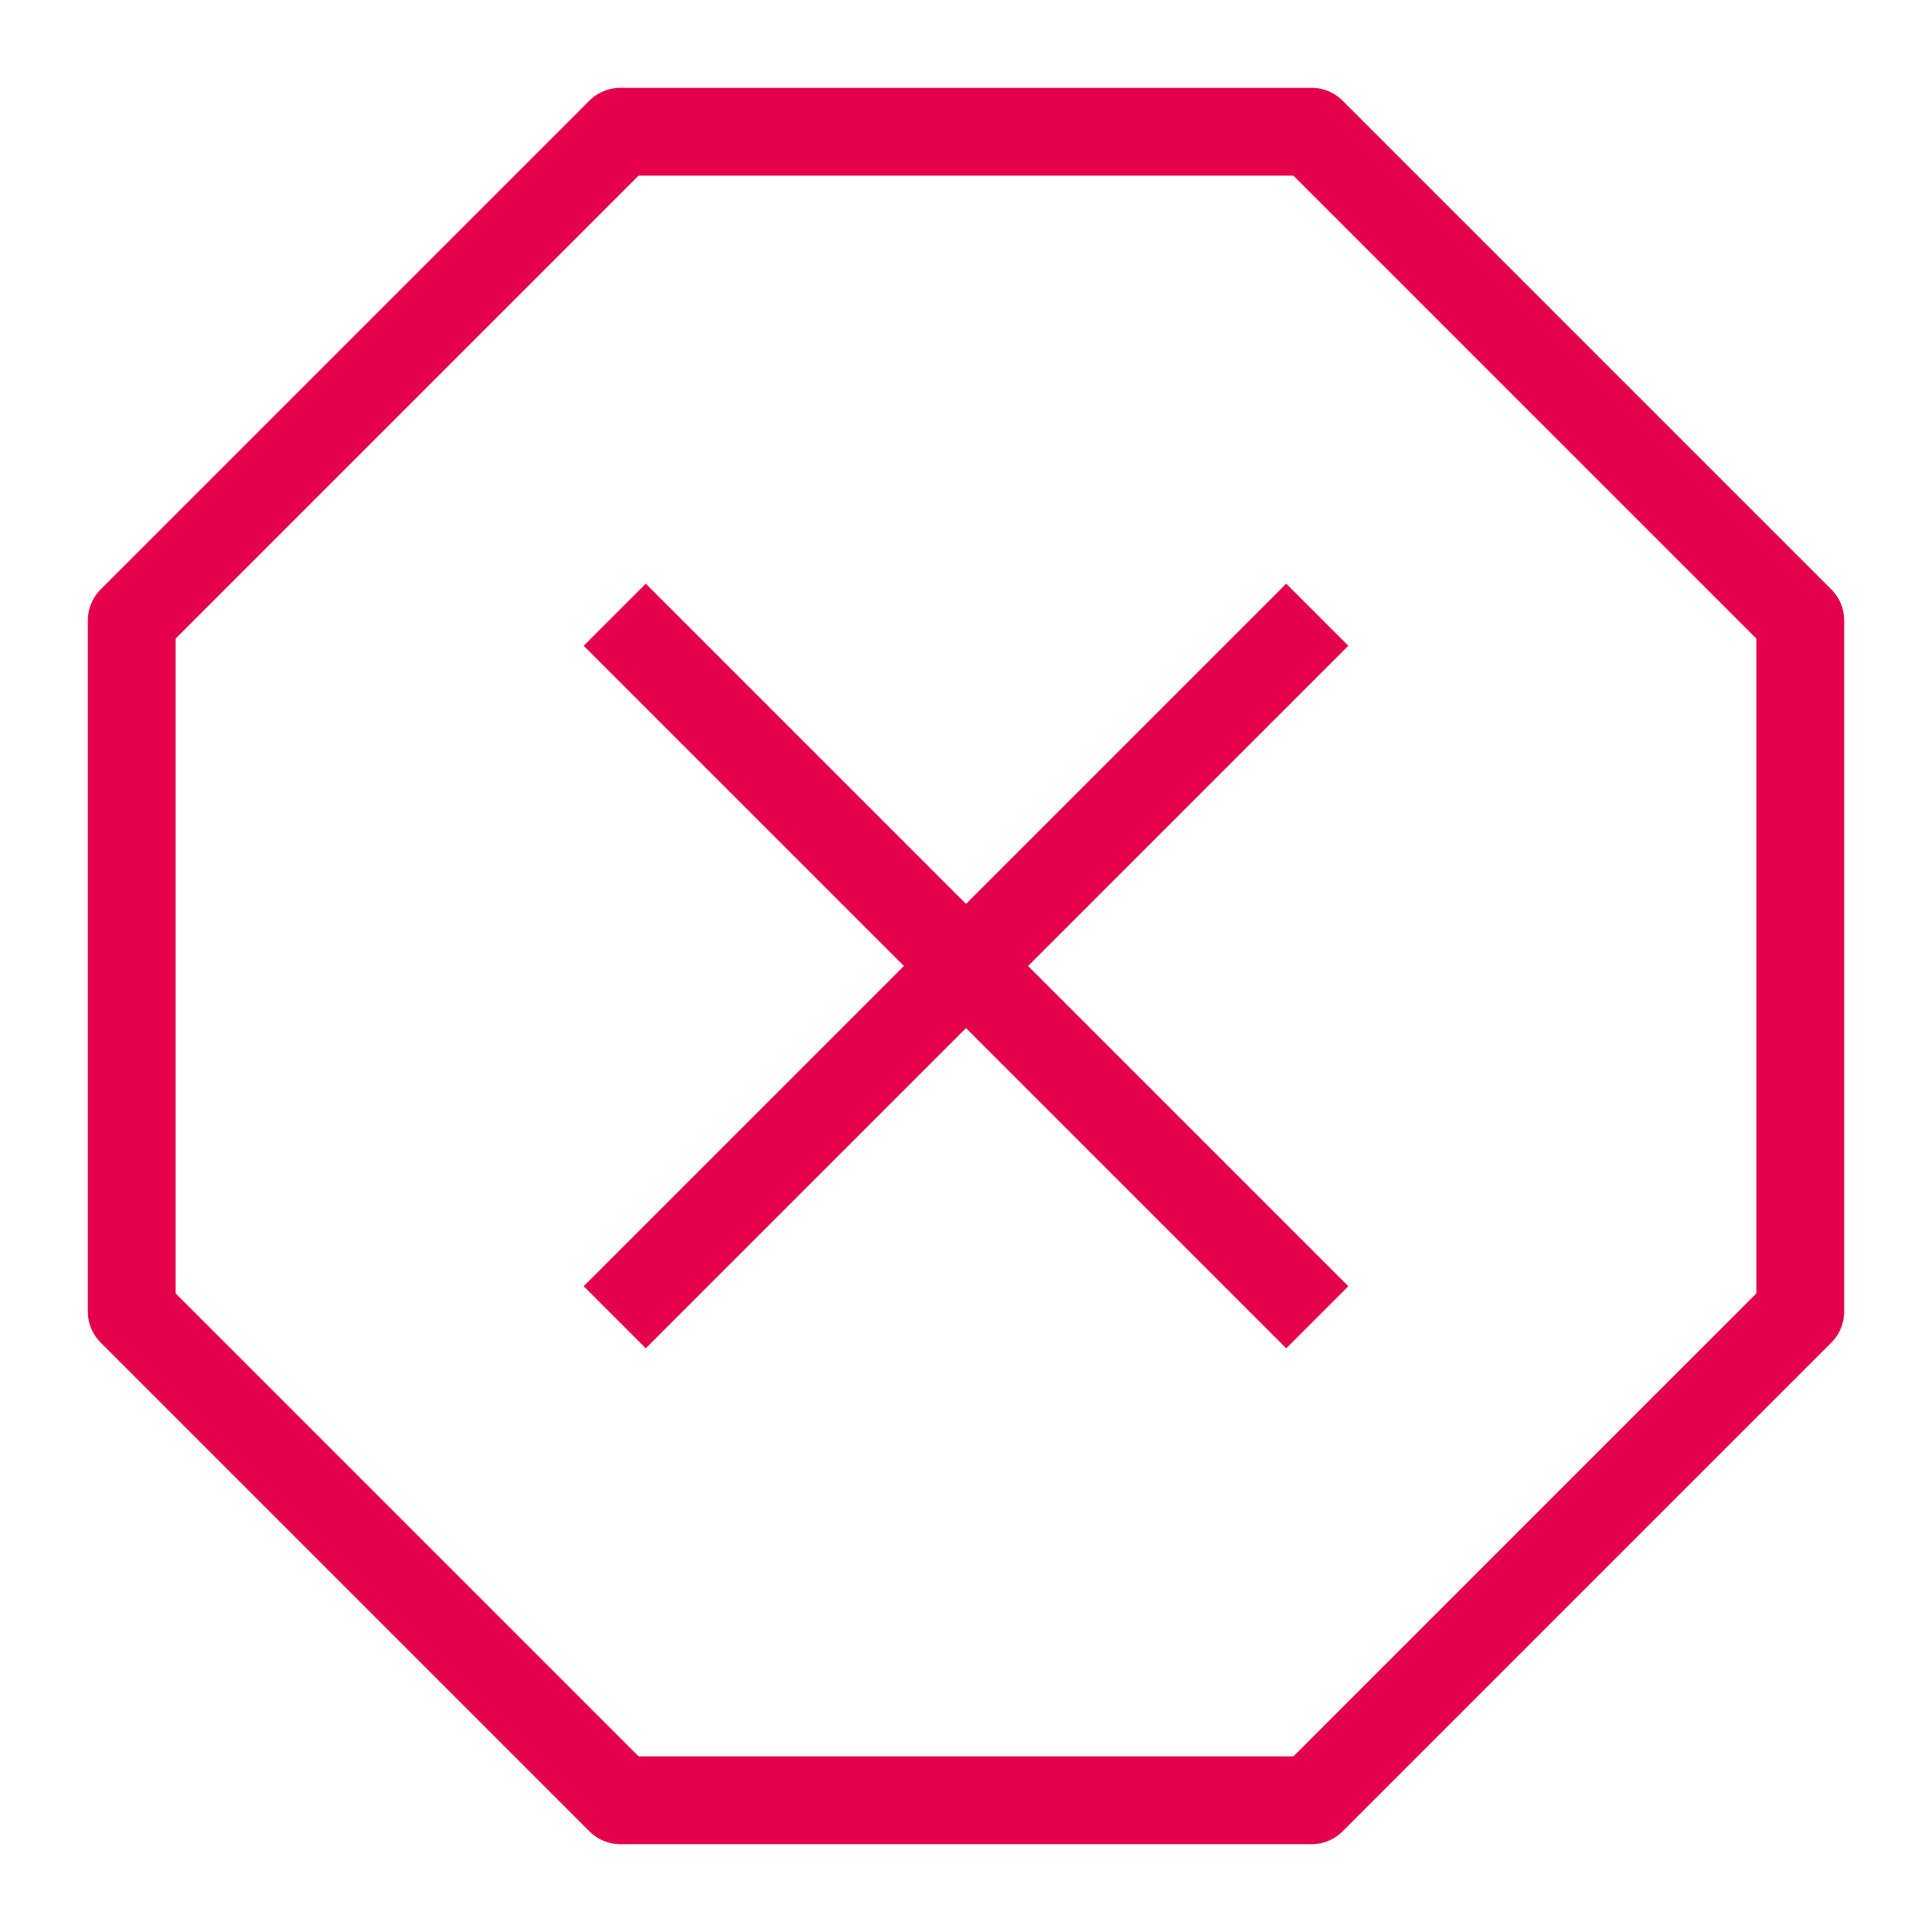
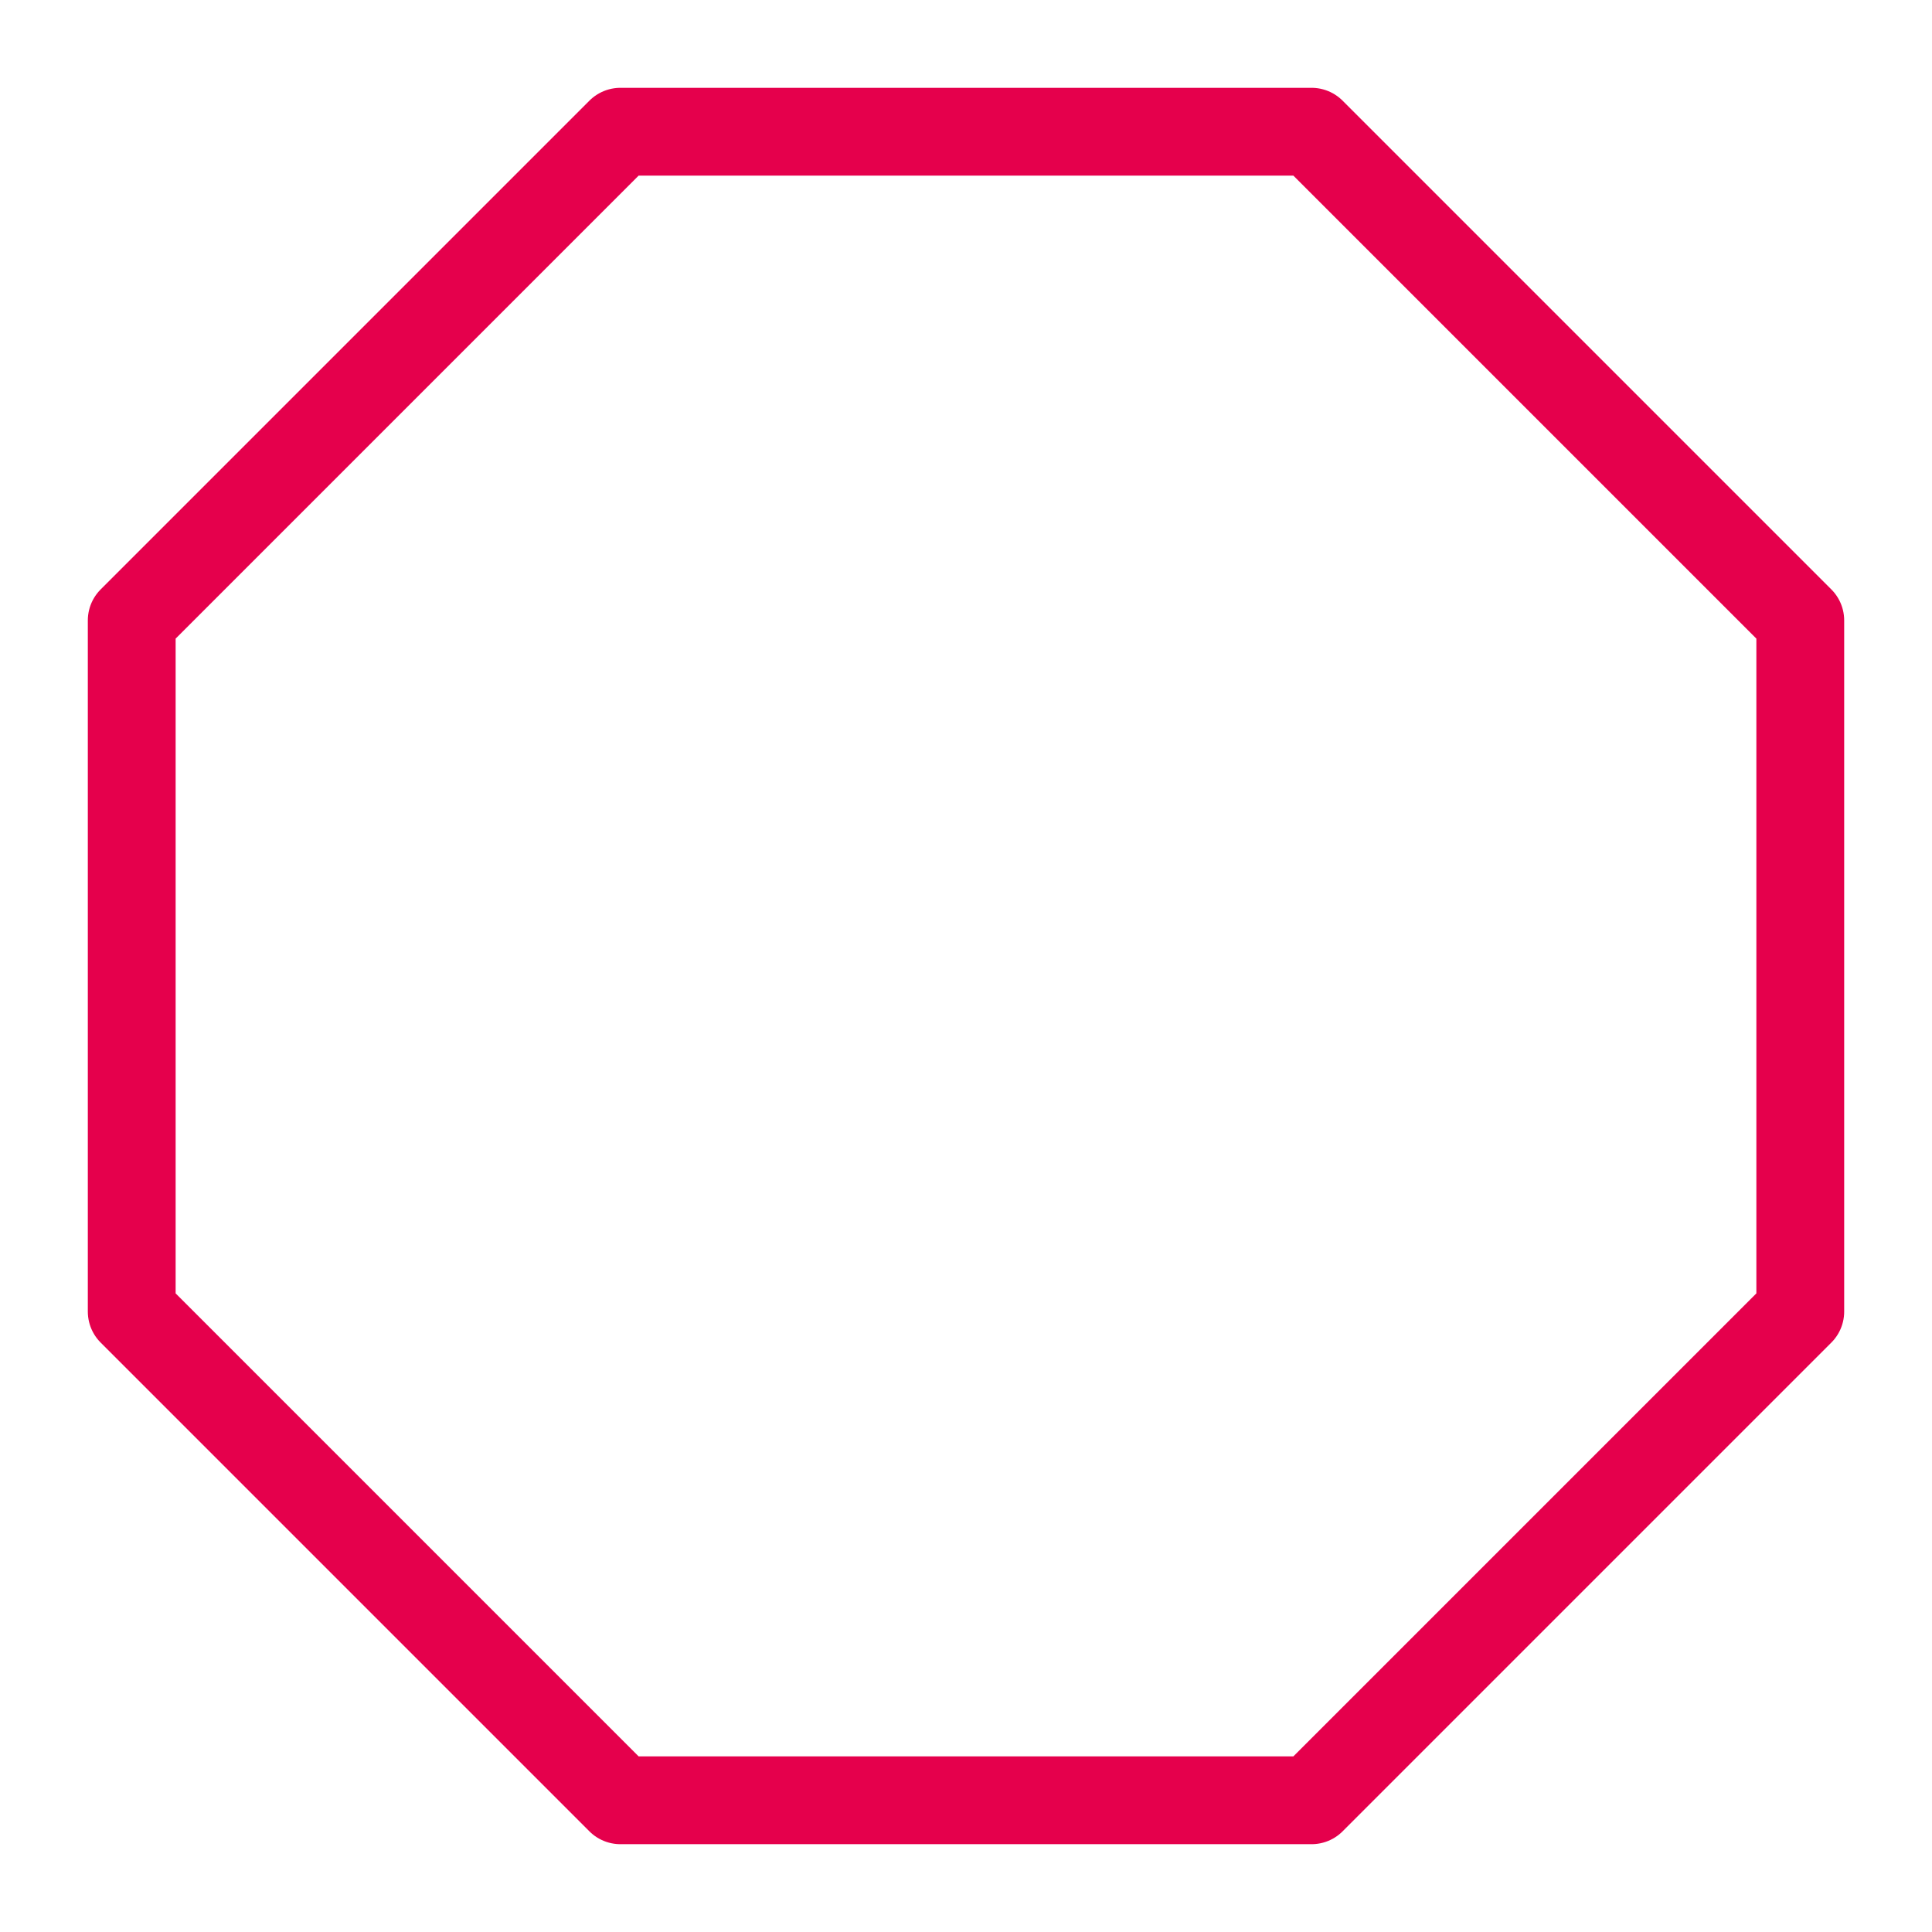
<svg xmlns="http://www.w3.org/2000/svg" width="44" height="44" viewBox="0 0 44 44" fill="none">
-   <path d="M14.13 3L29.87 3L41 14.13V29.87L29.87 41H14.13L3 29.87L3 14.13L14.13 3Z" stroke="#E5004C" stroke-width="2" stroke-linecap="square" stroke-linejoin="round" />
-   <path d="M14 14L30 30M14 30L30 14" stroke="#E5004C" stroke-width="2" />
+   <path d="M14.13 3L29.87 3L41 14.13V29.87L29.87 41H14.13L3 29.87L3 14.13Z" stroke="#E5004C" stroke-width="2" stroke-linecap="square" stroke-linejoin="round" />
</svg>